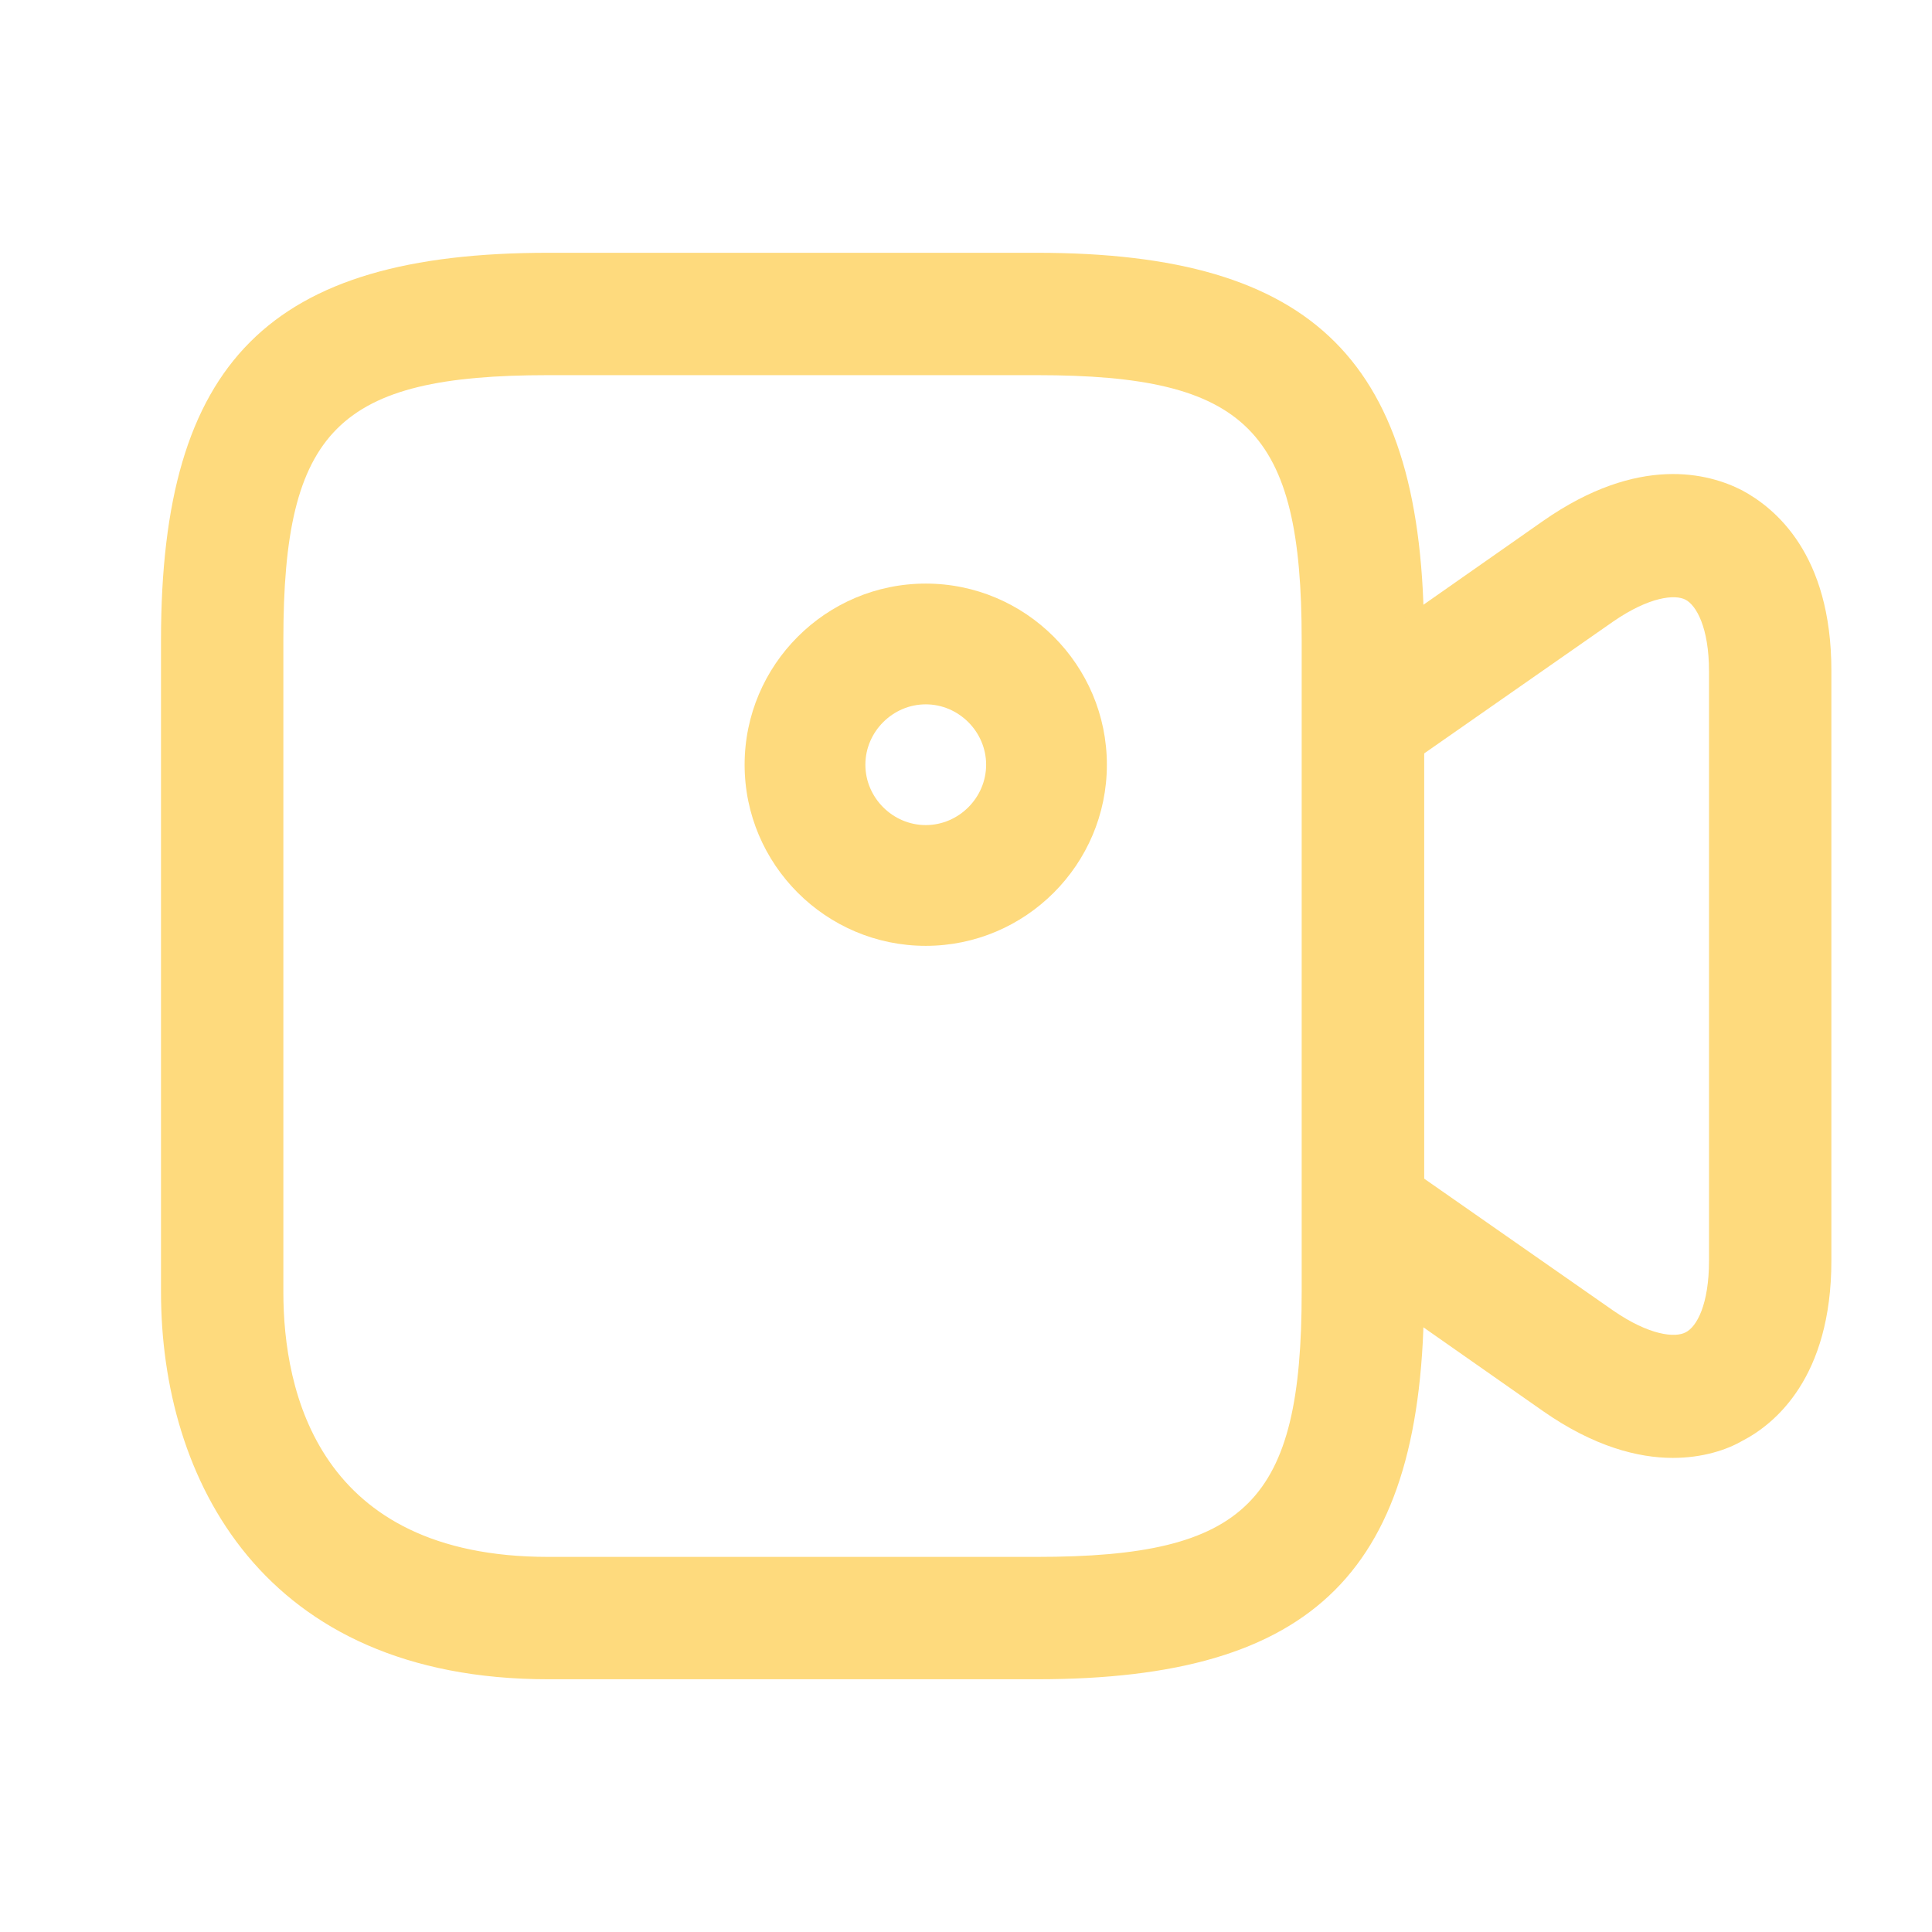
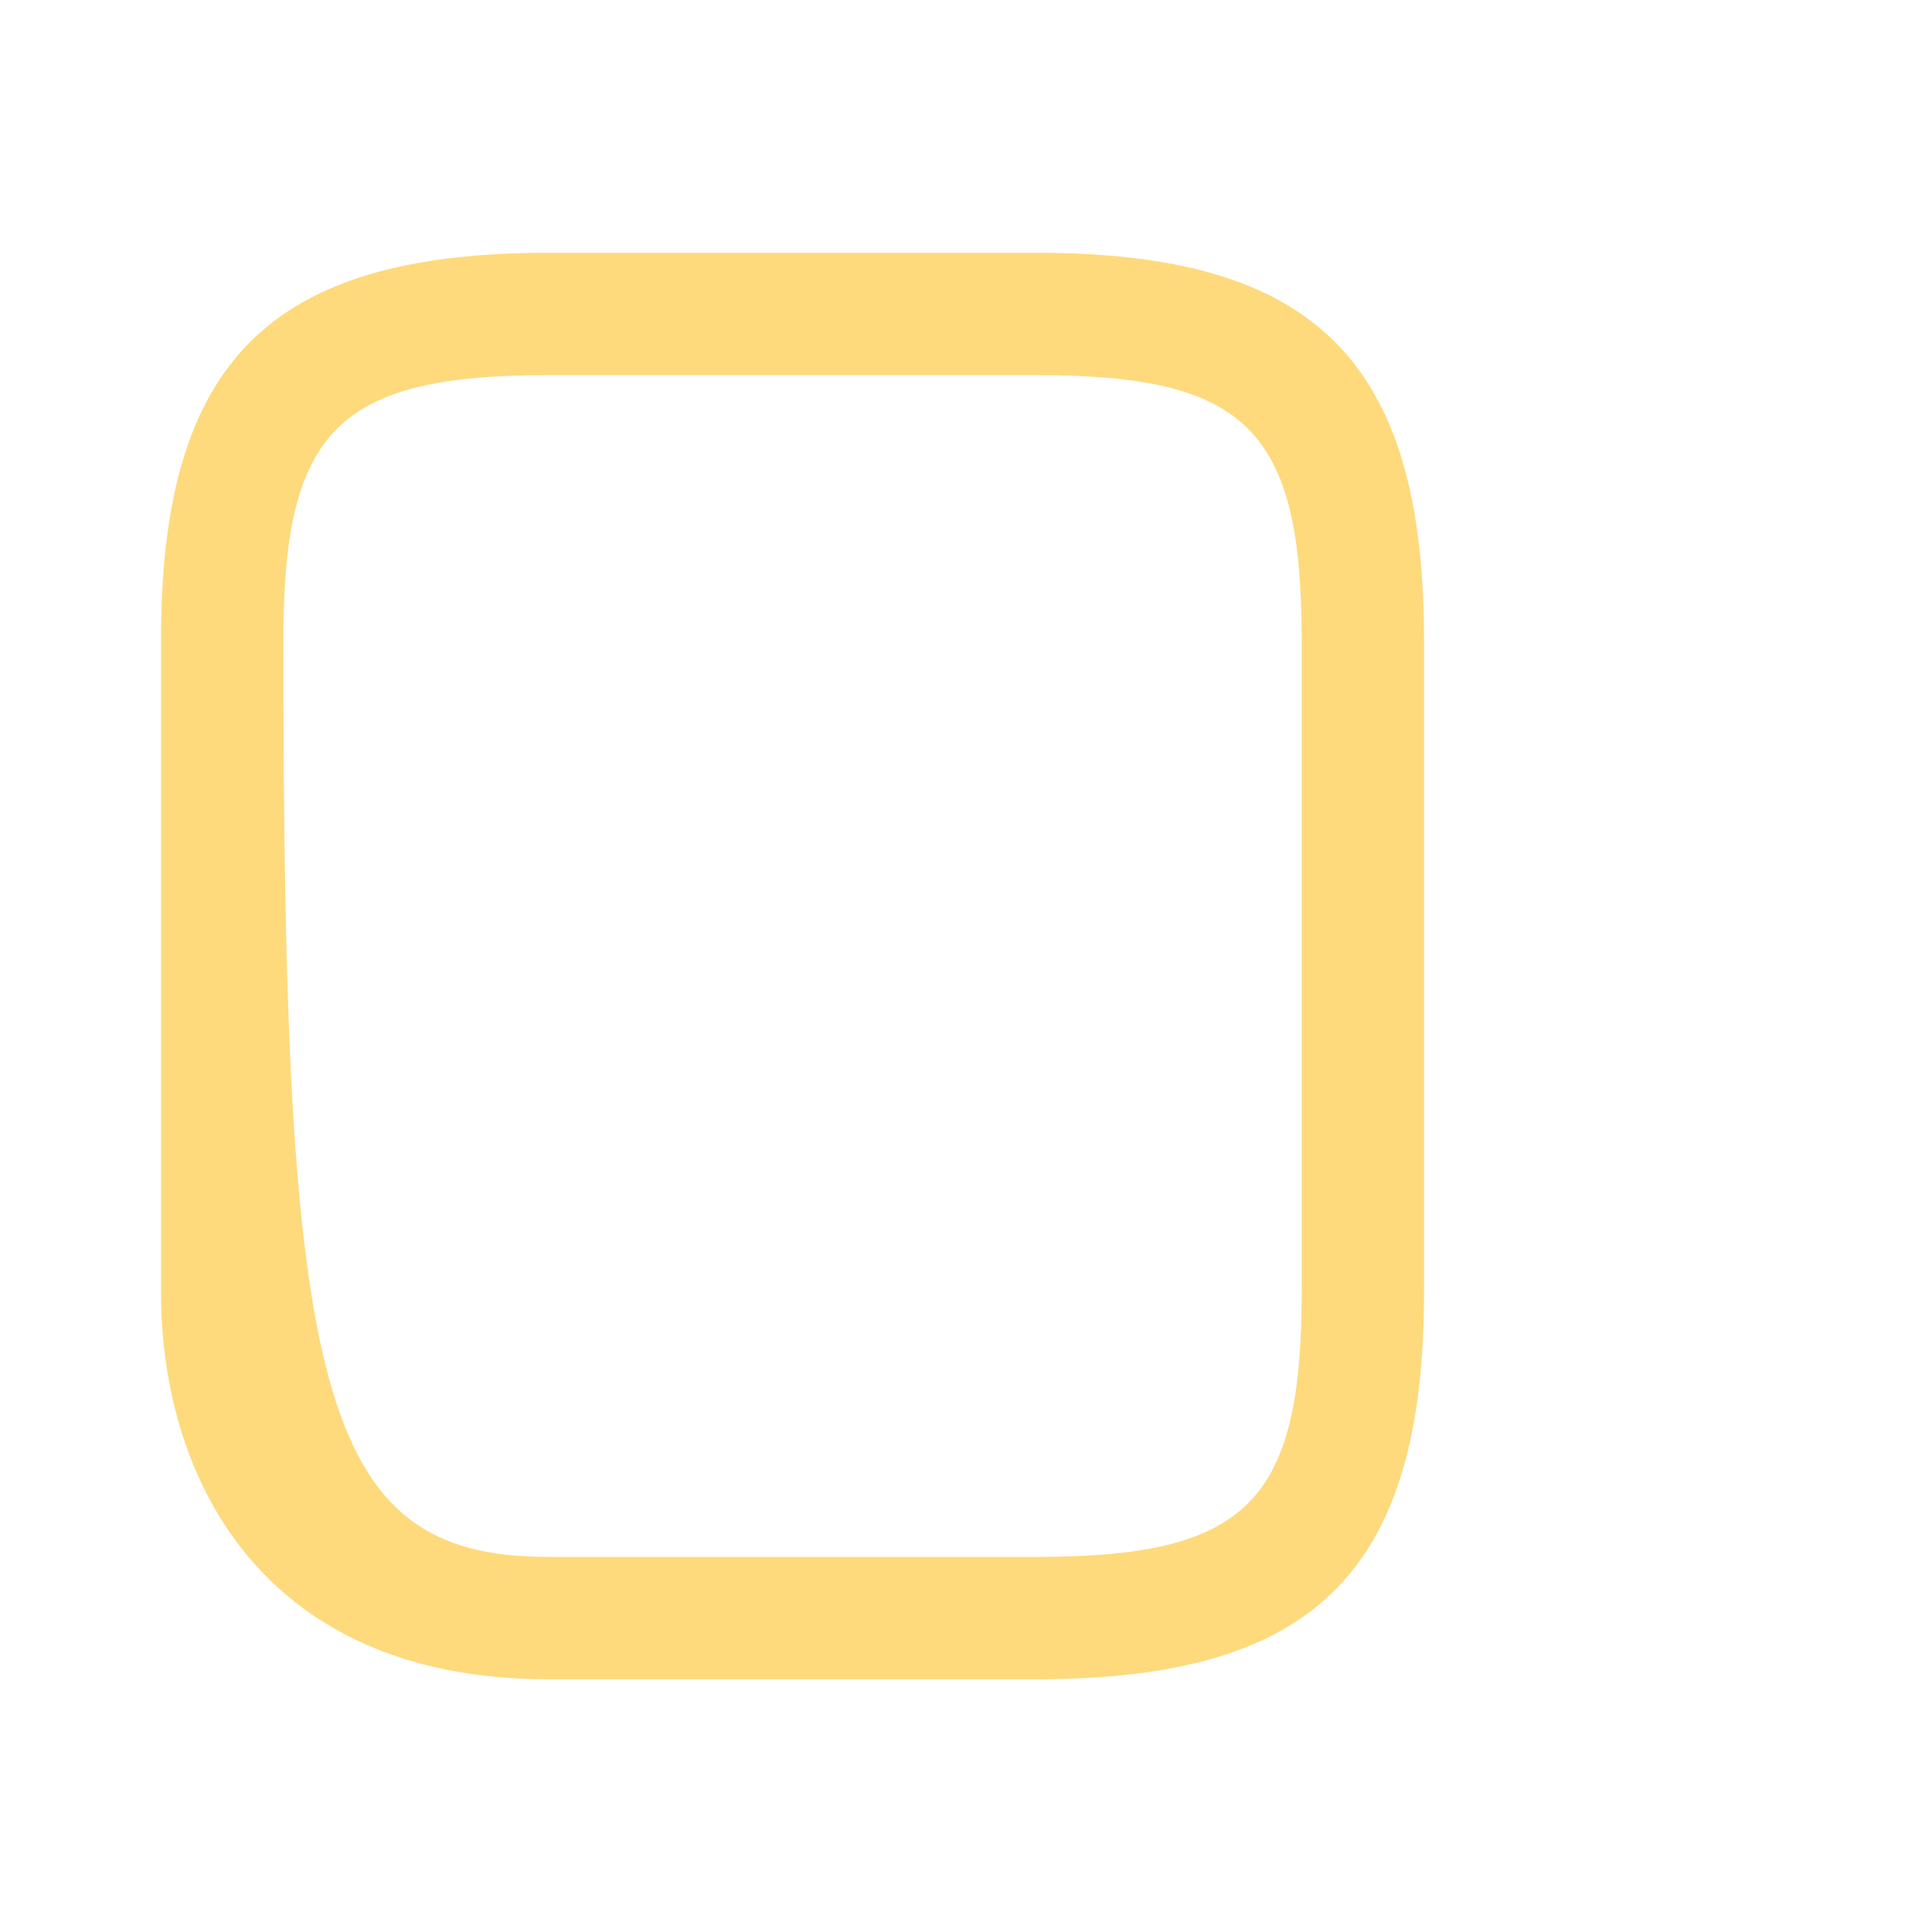
<svg xmlns="http://www.w3.org/2000/svg" width="155" height="155" viewBox="0 0 155 155" fill="none">
-   <path d="M83.183 134.723H43.981C21.054 134.723 12.917 118.642 12.917 103.658V51.346C12.917 29 21.636 20.281 43.981 20.281H83.183C105.529 20.281 114.248 29 114.248 51.346V103.658C114.248 126.004 105.529 134.723 83.183 134.723ZM43.981 30.098C27.125 30.098 22.733 34.49 22.733 51.346V103.658C22.733 111.602 25.511 124.906 43.981 124.906H83.183C100.04 124.906 104.431 120.515 104.431 103.658V51.346C104.431 34.49 100.04 30.098 83.183 30.098H43.981V30.098Z" fill="#FEDA7D" />
-   <path d="M134.204 116.964C131.427 116.964 127.875 116.06 123.806 113.218L106.562 101.141C105.27 100.237 104.495 98.751 104.495 97.137V57.87C104.495 56.255 105.27 54.77 106.562 53.866L123.806 41.789C131.491 36.428 137.11 37.978 139.758 39.335C142.406 40.755 146.927 44.437 146.927 53.801V101.141C146.927 110.505 142.406 114.251 139.758 115.608C138.531 116.318 136.593 116.964 134.204 116.964ZM114.247 94.553L129.425 105.145C132.331 107.147 134.397 107.341 135.237 106.889C136.141 106.437 137.11 104.628 137.11 101.141V53.866C137.11 50.314 136.077 48.57 135.237 48.118C134.397 47.666 132.331 47.86 129.425 49.862L114.247 60.453V94.553Z" fill="#FEDA7D" />
-   <path d="M74.271 75.883C66.262 75.883 59.739 69.36 59.739 61.352C59.739 53.343 66.262 46.82 74.271 46.82C82.279 46.82 88.802 53.343 88.802 61.352C88.802 69.36 82.279 75.883 74.271 75.883ZM74.271 56.508C71.623 56.508 69.427 58.704 69.427 61.352C69.427 63.999 71.623 66.195 74.271 66.195C76.919 66.195 79.115 63.999 79.115 61.352C79.115 58.704 76.919 56.508 74.271 56.508Z" fill="#FEDA7D" />
+   <path d="M83.183 134.723H43.981C21.054 134.723 12.917 118.642 12.917 103.658V51.346C12.917 29 21.636 20.281 43.981 20.281H83.183C105.529 20.281 114.248 29 114.248 51.346V103.658C114.248 126.004 105.529 134.723 83.183 134.723ZM43.981 30.098C27.125 30.098 22.733 34.49 22.733 51.346C22.733 111.602 25.511 124.906 43.981 124.906H83.183C100.04 124.906 104.431 120.515 104.431 103.658V51.346C104.431 34.49 100.04 30.098 83.183 30.098H43.981V30.098Z" fill="#FEDA7D" />
</svg>